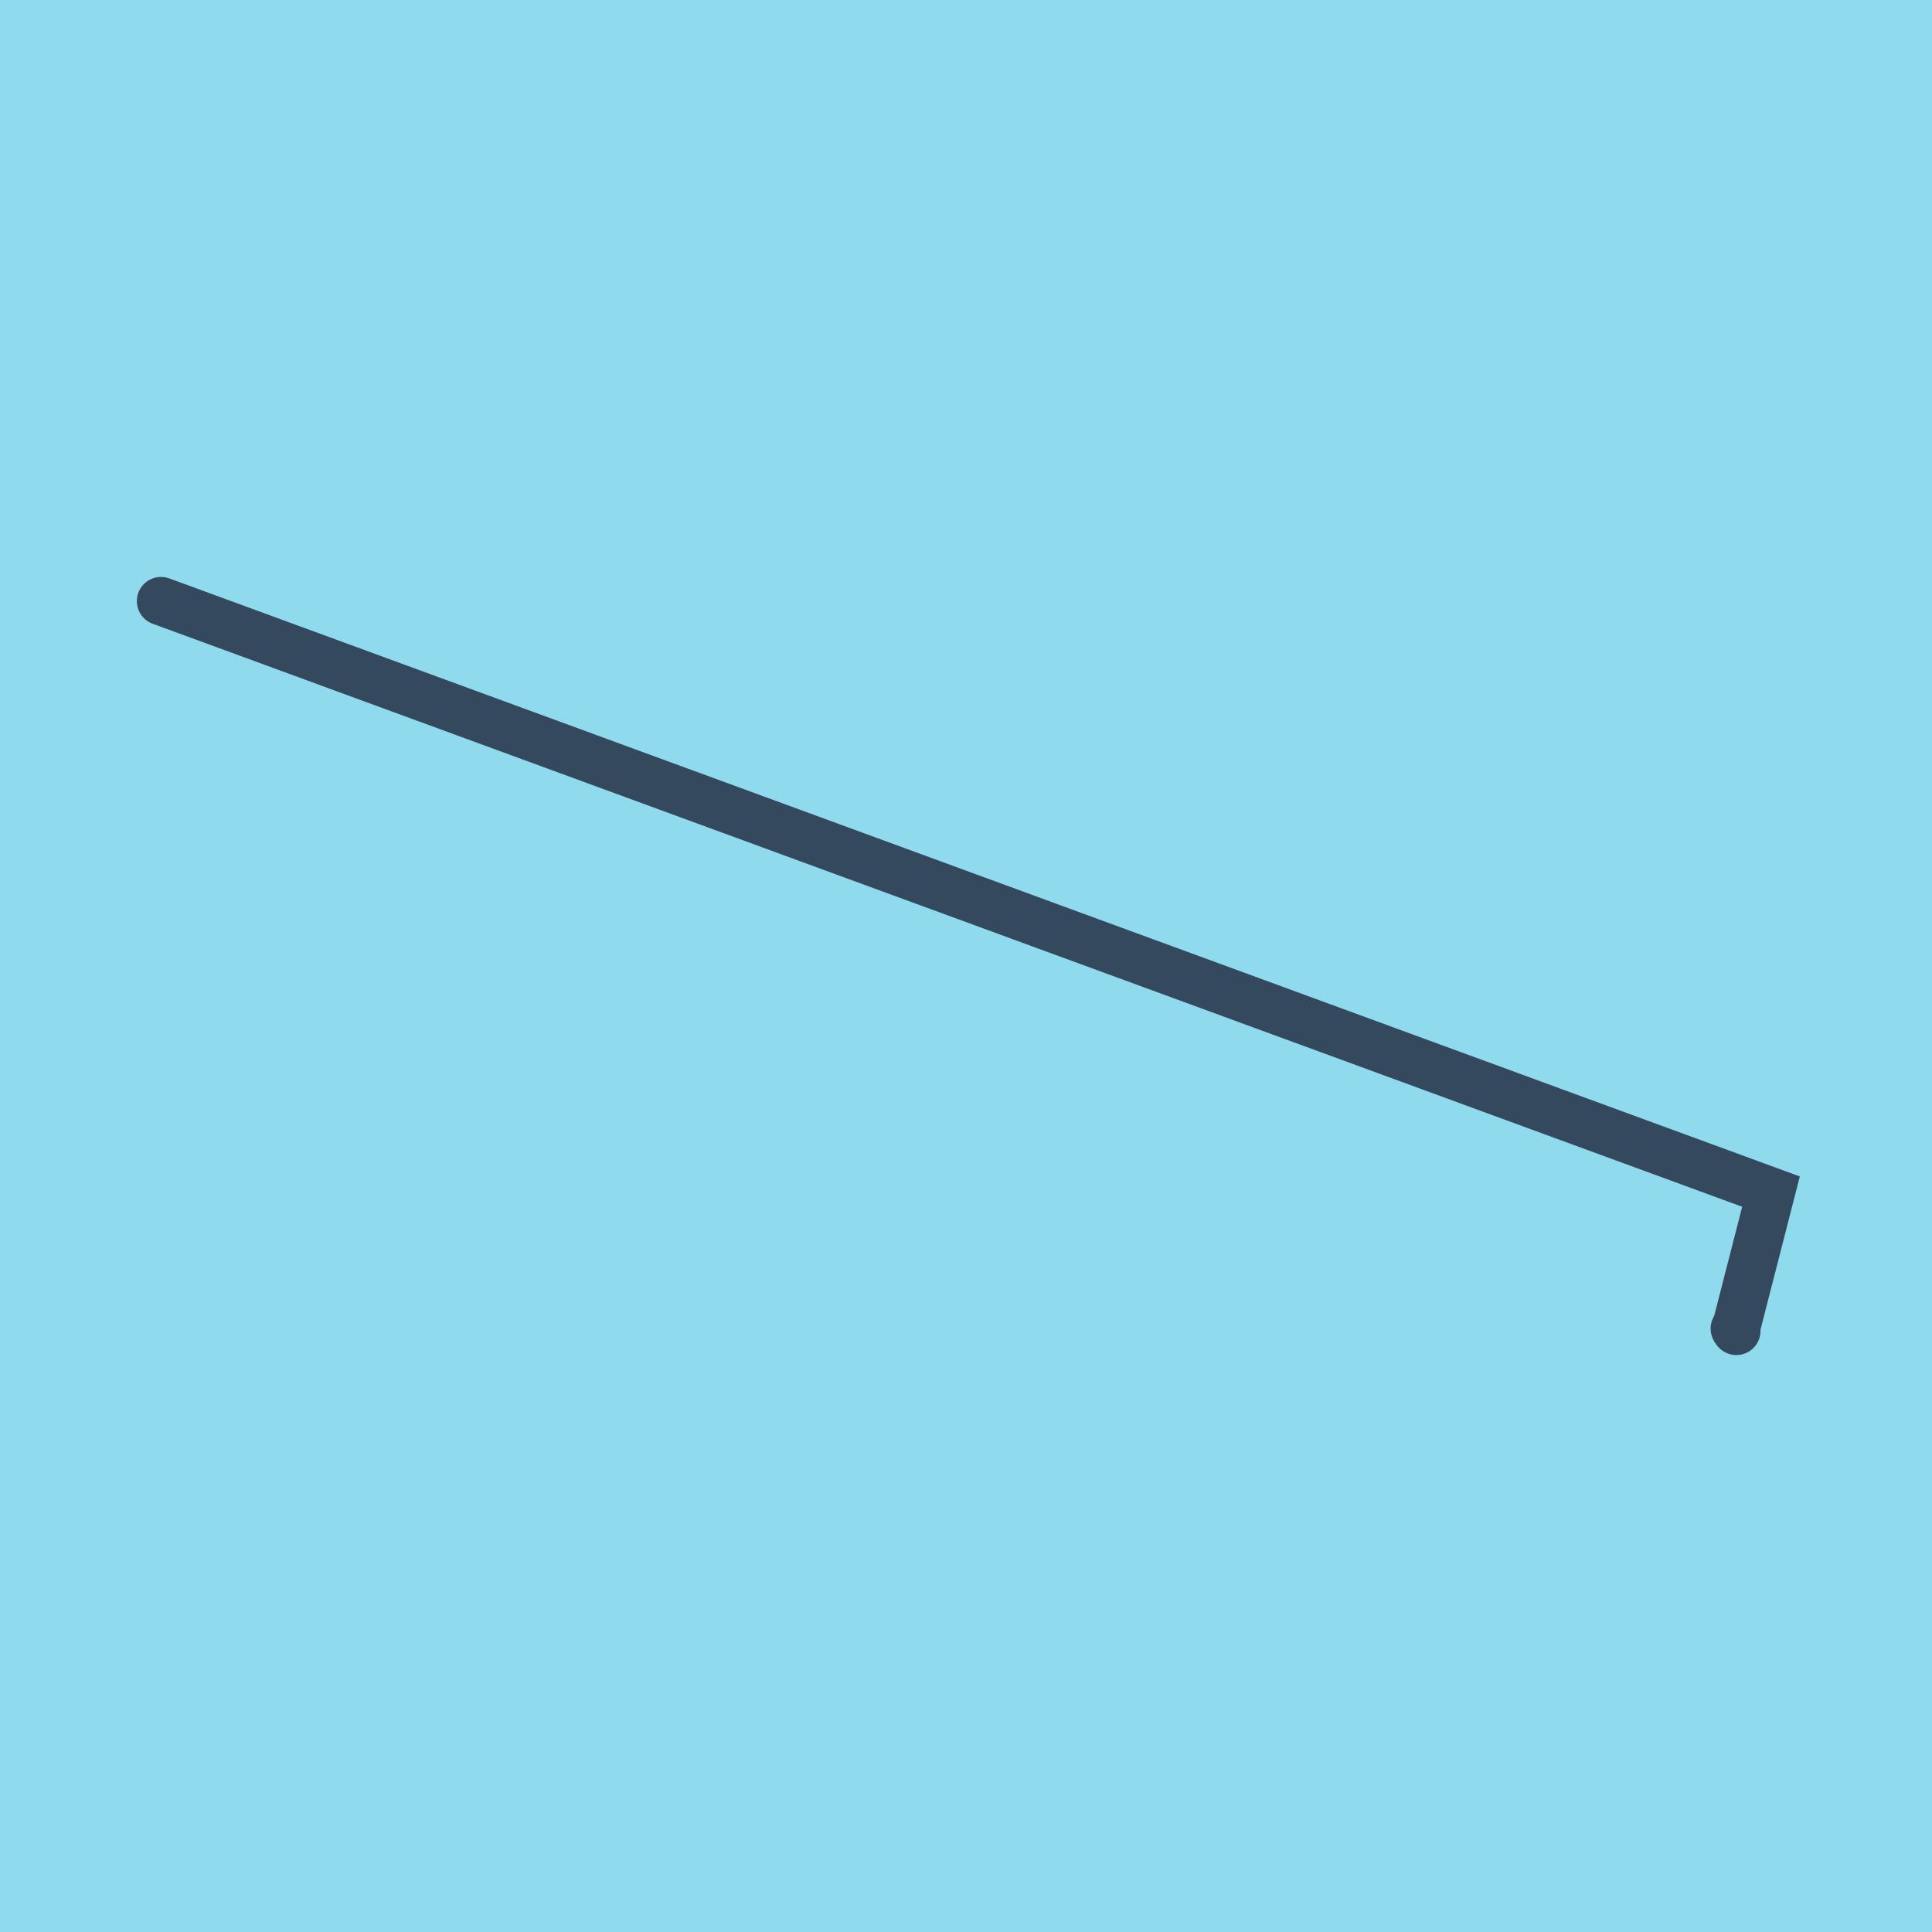
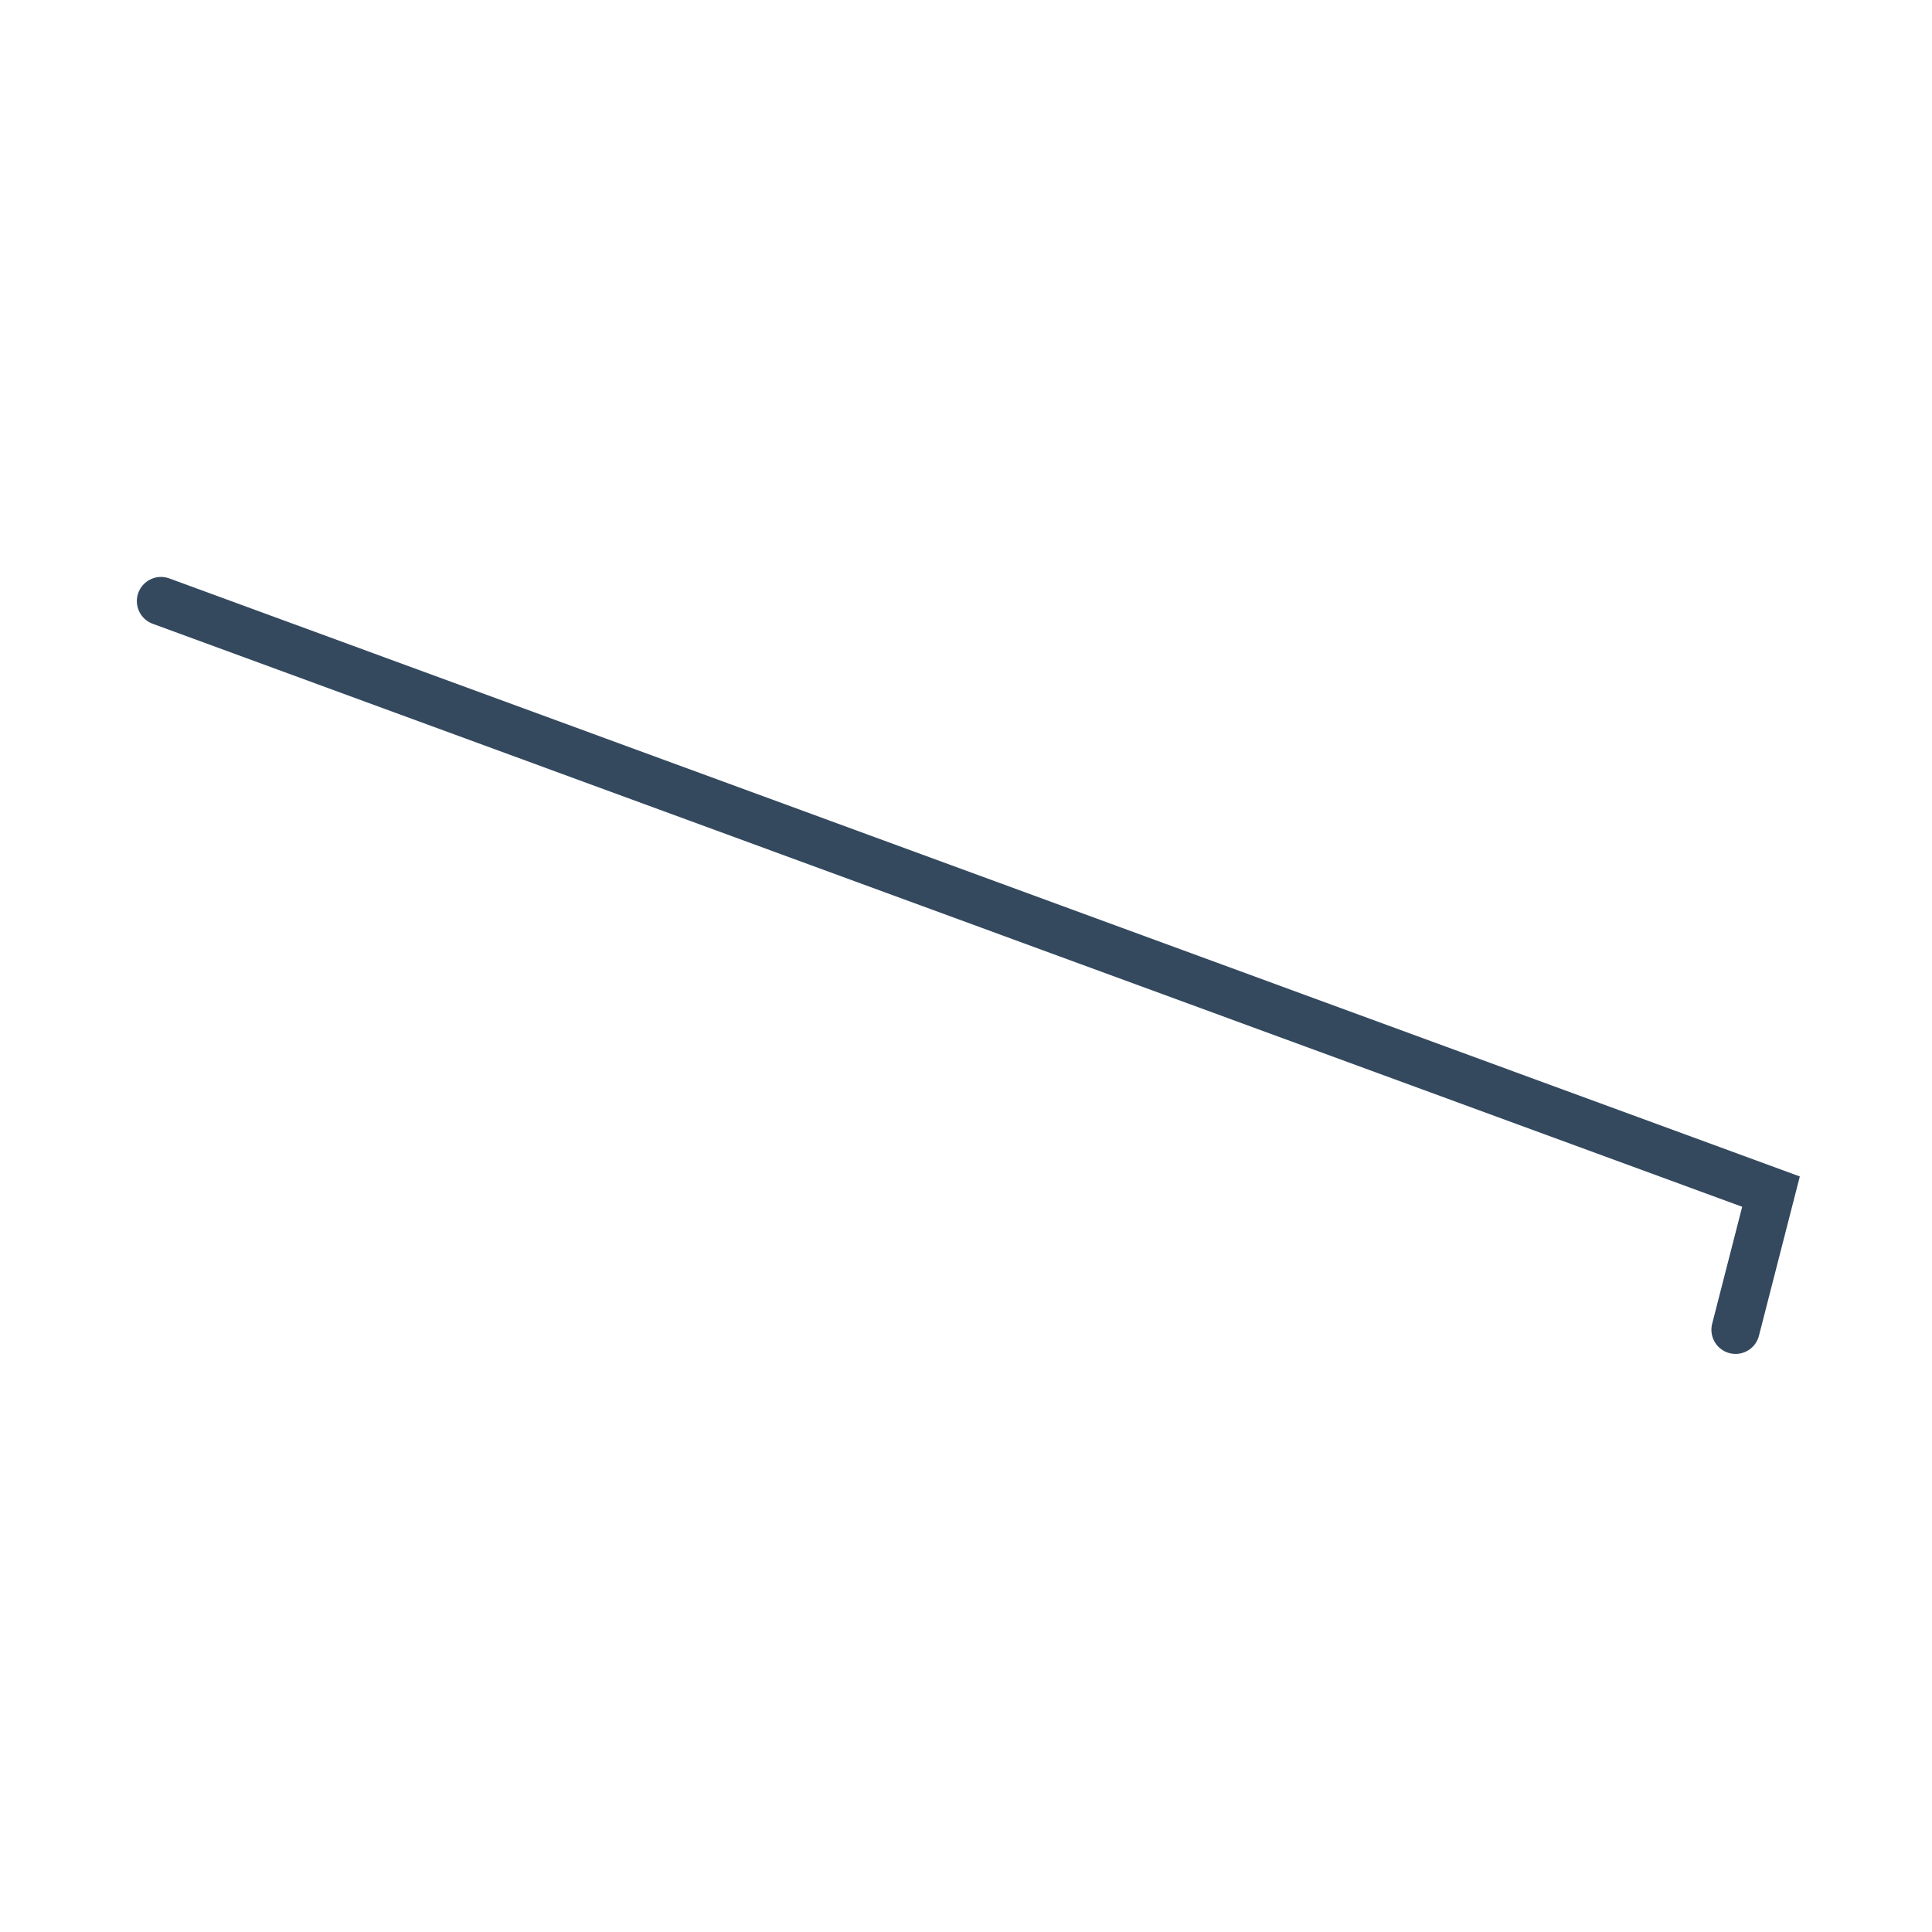
<svg xmlns="http://www.w3.org/2000/svg" viewBox="-10 -10 120 120" preserveAspectRatio="xMidYMid meet">
-   <path style="fill:#90daee" d="M-10-10h120v120H-10z" />
-   <polyline stroke-linecap="round" points="97.749,72.523 97.848,72.665 " style="fill:none;stroke:#34495e;stroke-width: 3px" />
+   <path style="fill:#90daee" d="M-10-10h120H-10z" />
  <polyline stroke-linecap="round" points="97.798,72.594 100,64.013 0,27.335 " style="fill:none;stroke:#34495e;stroke-width: 3px" />
</svg>